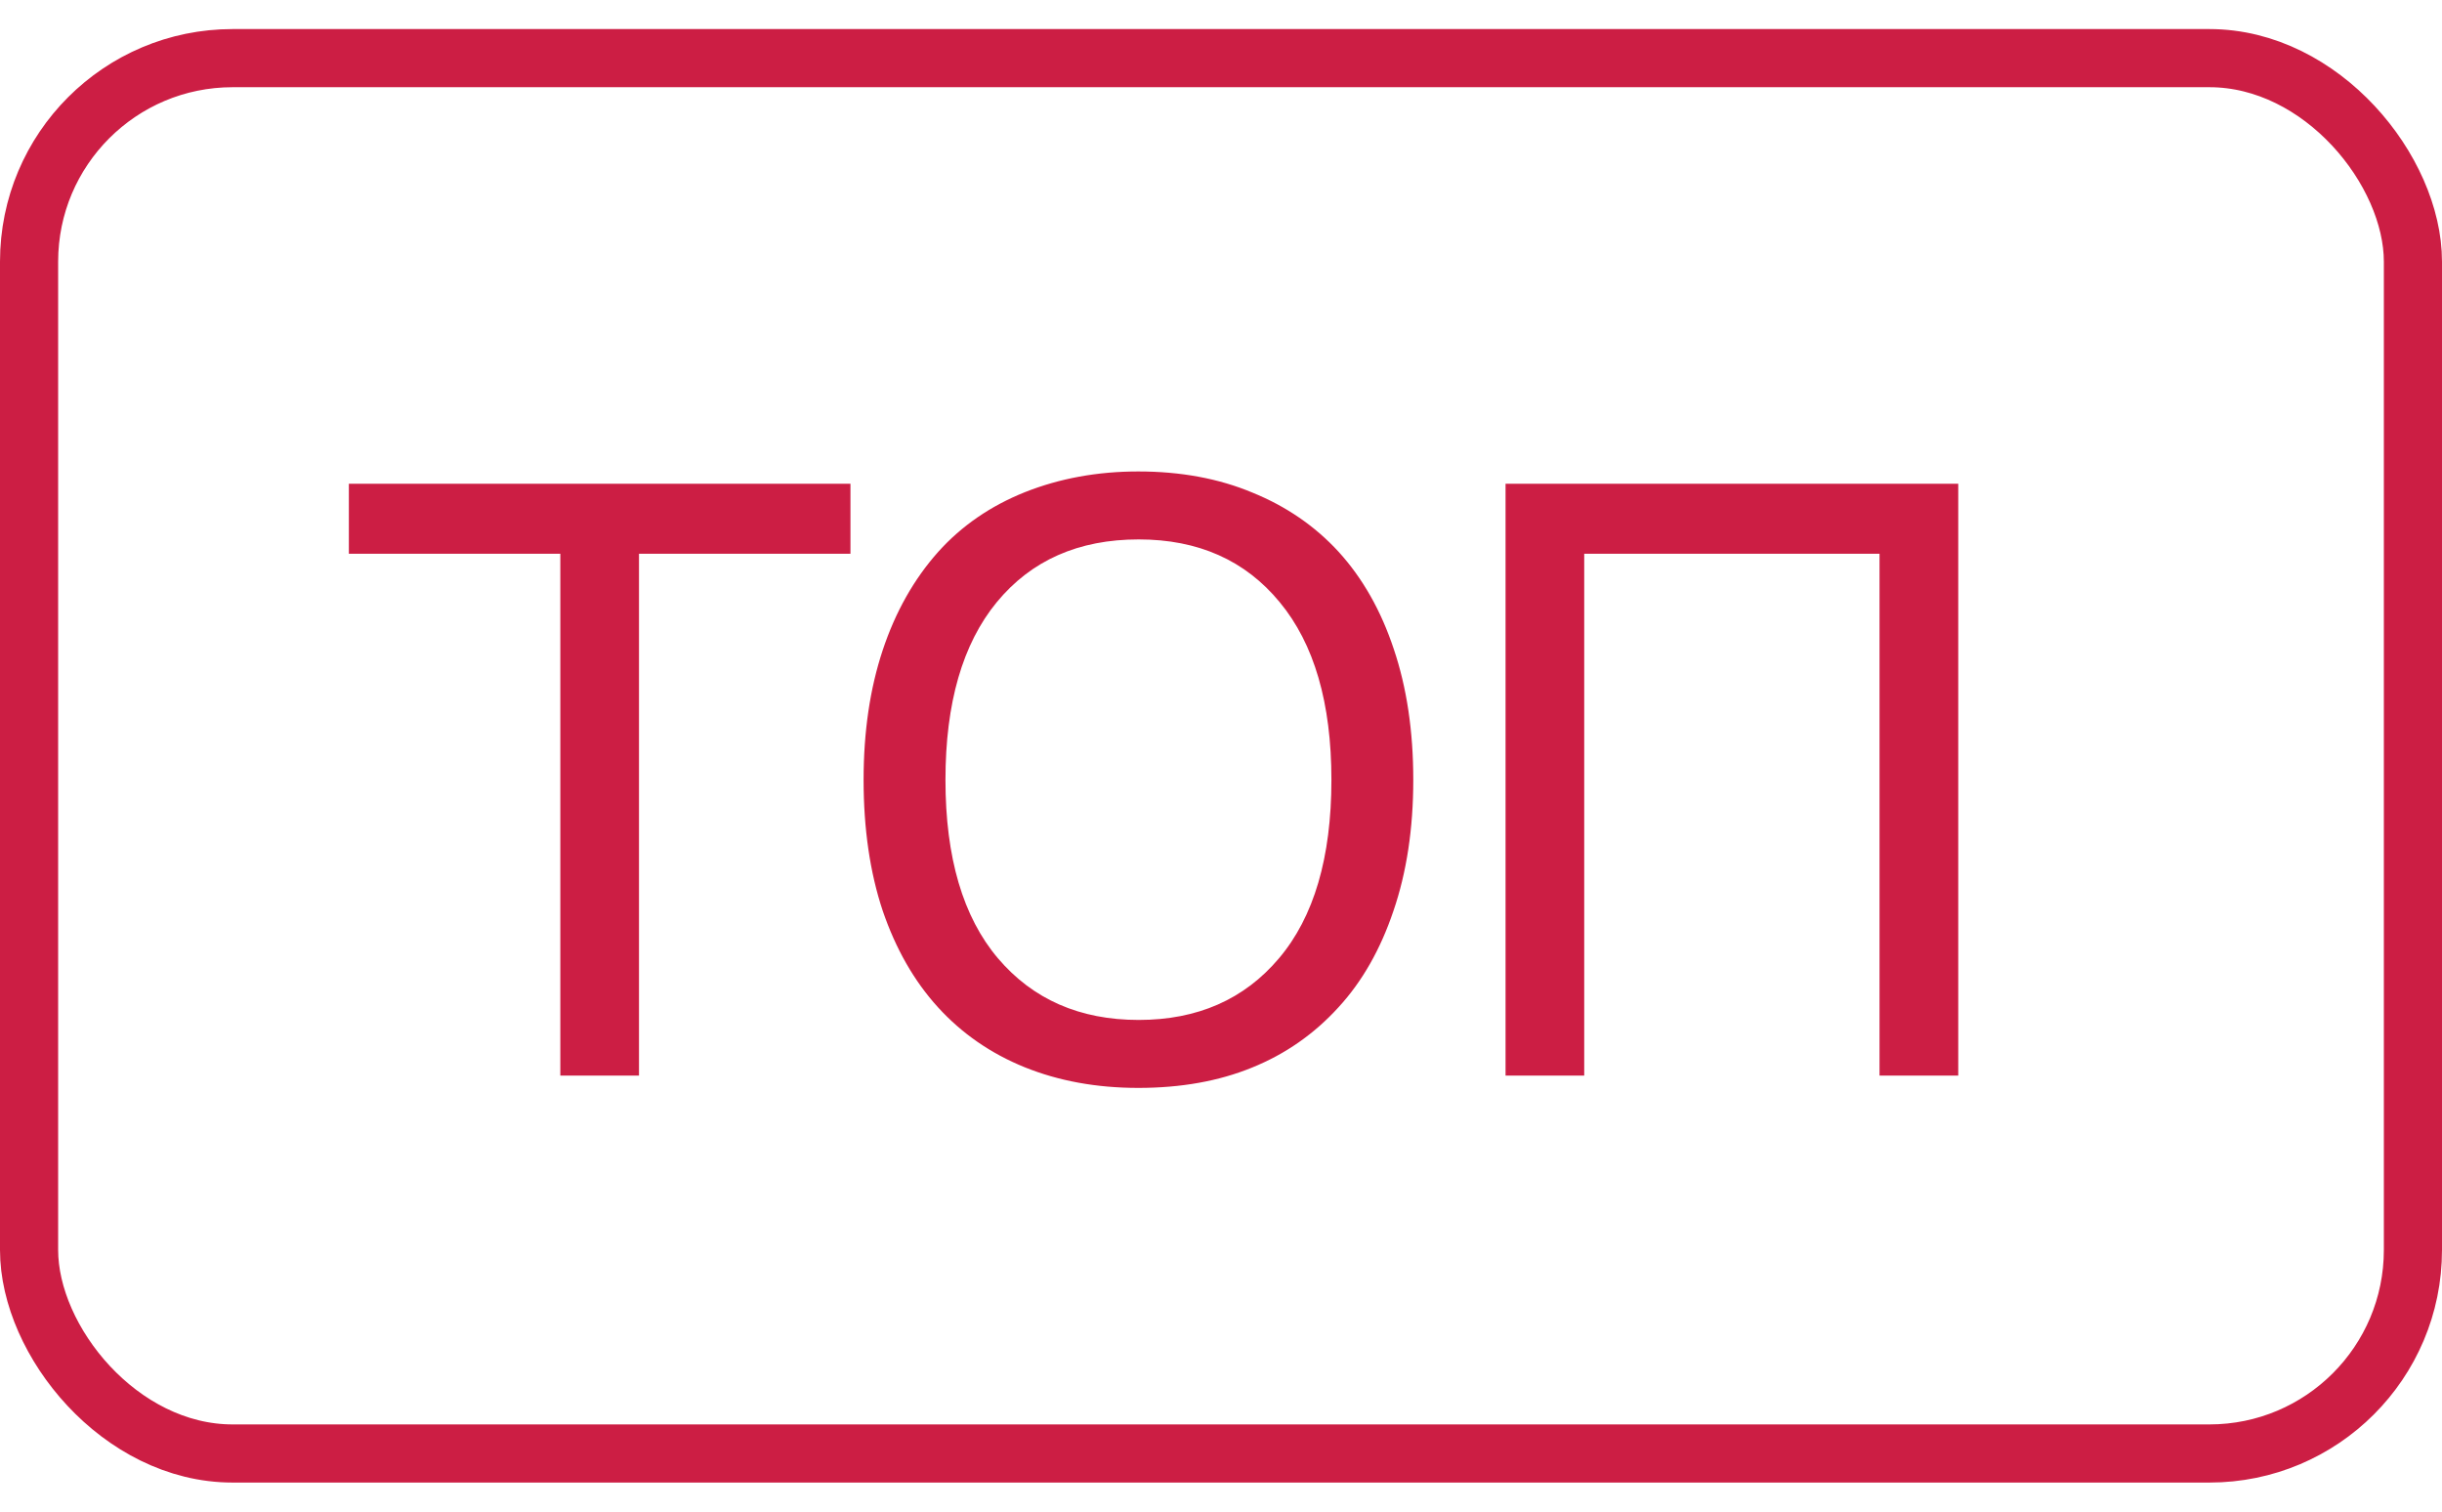
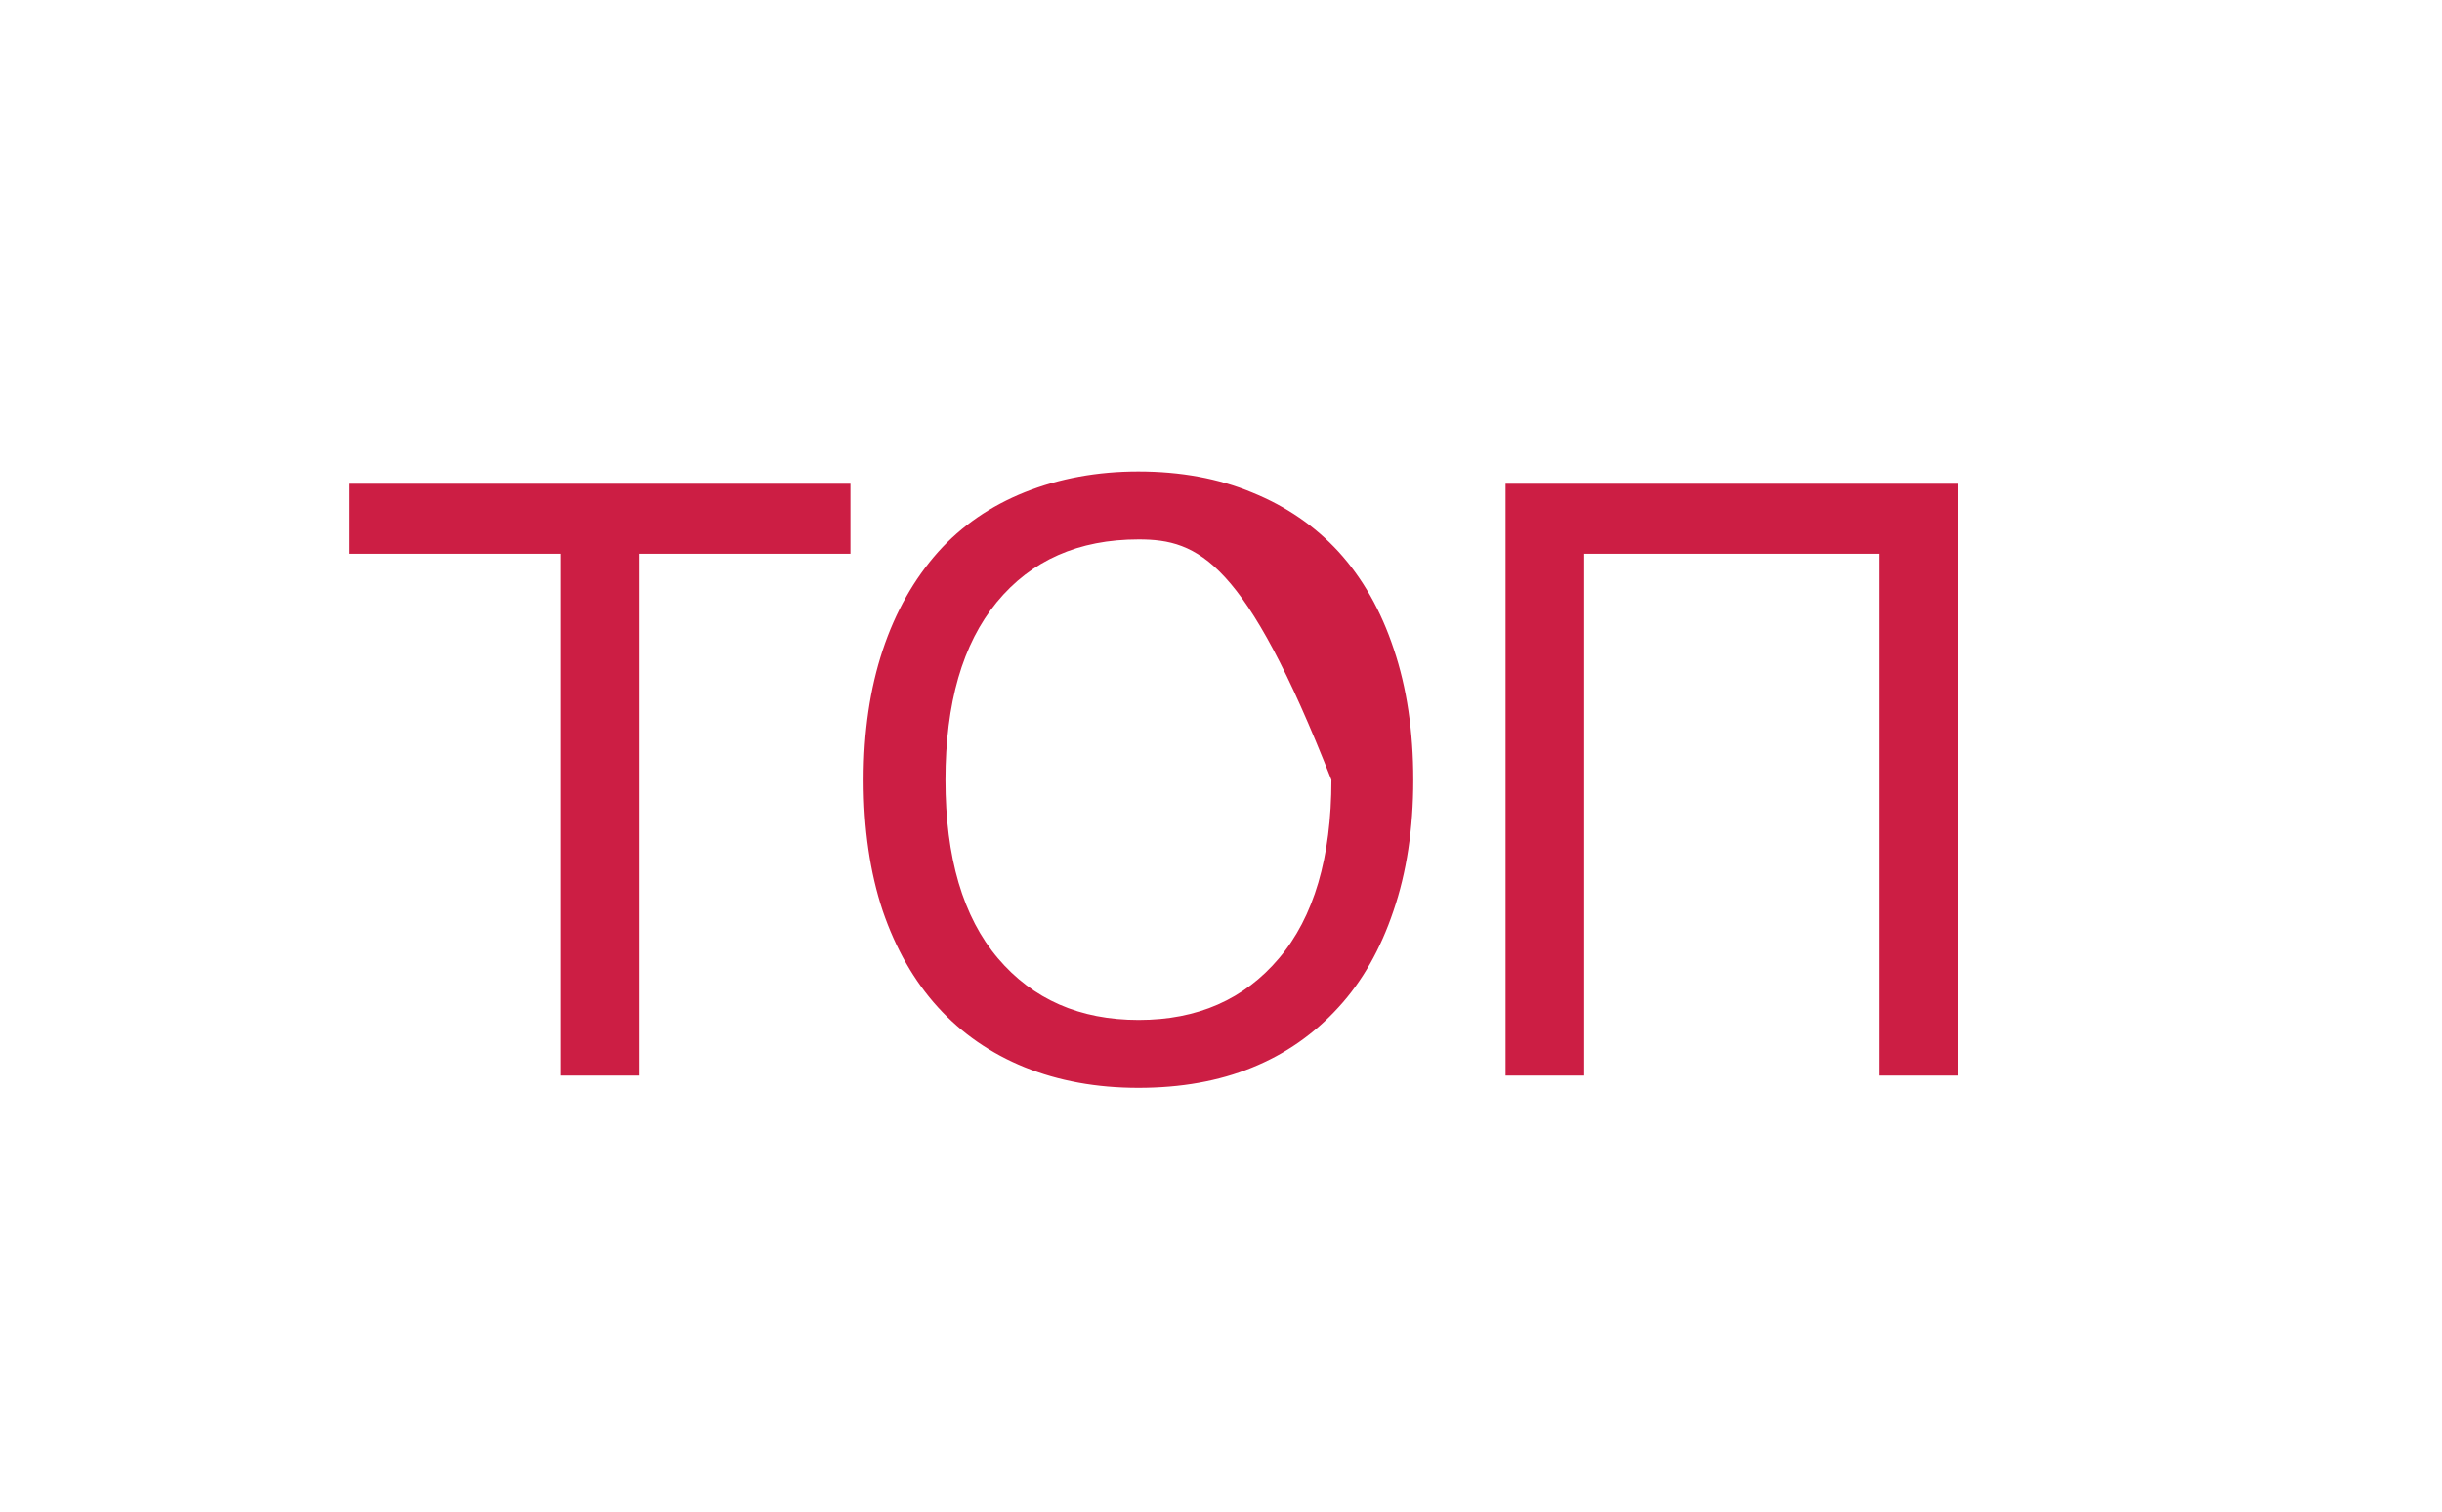
<svg xmlns="http://www.w3.org/2000/svg" width="42" height="26" viewBox="0 0 42 26" fill="none">
-   <rect x="0.5" y="1" width="41" height="24" rx="3.5" stroke="#CC1E44" />
-   <path d="M14.627 9.524H10.99V18.5H9.637V9.524H6V8.321H14.627V9.524ZM23.022 9.49C23.437 9.946 23.753 10.504 23.972 11.165C24.195 11.826 24.307 12.575 24.307 13.414C24.307 14.253 24.193 15.005 23.965 15.67C23.742 16.331 23.428 16.882 23.022 17.324C22.603 17.785 22.106 18.131 21.532 18.363C20.962 18.596 20.31 18.712 19.577 18.712C18.861 18.712 18.209 18.593 17.622 18.356C17.038 18.119 16.542 17.775 16.131 17.324C15.721 16.873 15.405 16.319 15.181 15.663C14.963 15.007 14.853 14.257 14.853 13.414C14.853 12.585 14.963 11.842 15.181 11.185C15.4 10.525 15.719 9.96 16.138 9.49C16.539 9.044 17.036 8.702 17.628 8.465C18.226 8.228 18.875 8.109 19.577 8.109C20.306 8.109 20.96 8.23 21.539 8.472C22.122 8.709 22.616 9.048 23.022 9.49ZM22.899 13.414C22.899 12.092 22.603 11.074 22.01 10.358C21.418 9.638 20.609 9.278 19.584 9.278C18.549 9.278 17.736 9.638 17.143 10.358C16.555 11.074 16.261 12.092 16.261 13.414C16.261 14.749 16.562 15.773 17.164 16.483C17.765 17.19 18.572 17.543 19.584 17.543C20.595 17.543 21.4 17.19 21.997 16.483C22.598 15.773 22.899 14.749 22.899 13.414ZM33.68 18.5H32.326V9.524H27.247V18.5H25.894V8.321H33.68V18.5Z" fill="#CC1E44" />
+   <path d="M14.627 9.524H10.99V18.5H9.637V9.524H6V8.321H14.627V9.524ZM23.022 9.49C23.437 9.946 23.753 10.504 23.972 11.165C24.195 11.826 24.307 12.575 24.307 13.414C24.307 14.253 24.193 15.005 23.965 15.67C23.742 16.331 23.428 16.882 23.022 17.324C22.603 17.785 22.106 18.131 21.532 18.363C20.962 18.596 20.31 18.712 19.577 18.712C18.861 18.712 18.209 18.593 17.622 18.356C17.038 18.119 16.542 17.775 16.131 17.324C15.721 16.873 15.405 16.319 15.181 15.663C14.963 15.007 14.853 14.257 14.853 13.414C14.853 12.585 14.963 11.842 15.181 11.185C15.4 10.525 15.719 9.96 16.138 9.49C16.539 9.044 17.036 8.702 17.628 8.465C18.226 8.228 18.875 8.109 19.577 8.109C20.306 8.109 20.96 8.23 21.539 8.472C22.122 8.709 22.616 9.048 23.022 9.49ZM22.899 13.414C21.418 9.638 20.609 9.278 19.584 9.278C18.549 9.278 17.736 9.638 17.143 10.358C16.555 11.074 16.261 12.092 16.261 13.414C16.261 14.749 16.562 15.773 17.164 16.483C17.765 17.19 18.572 17.543 19.584 17.543C20.595 17.543 21.4 17.19 21.997 16.483C22.598 15.773 22.899 14.749 22.899 13.414ZM33.68 18.5H32.326V9.524H27.247V18.5H25.894V8.321H33.68V18.5Z" fill="#CC1E44" />
</svg>